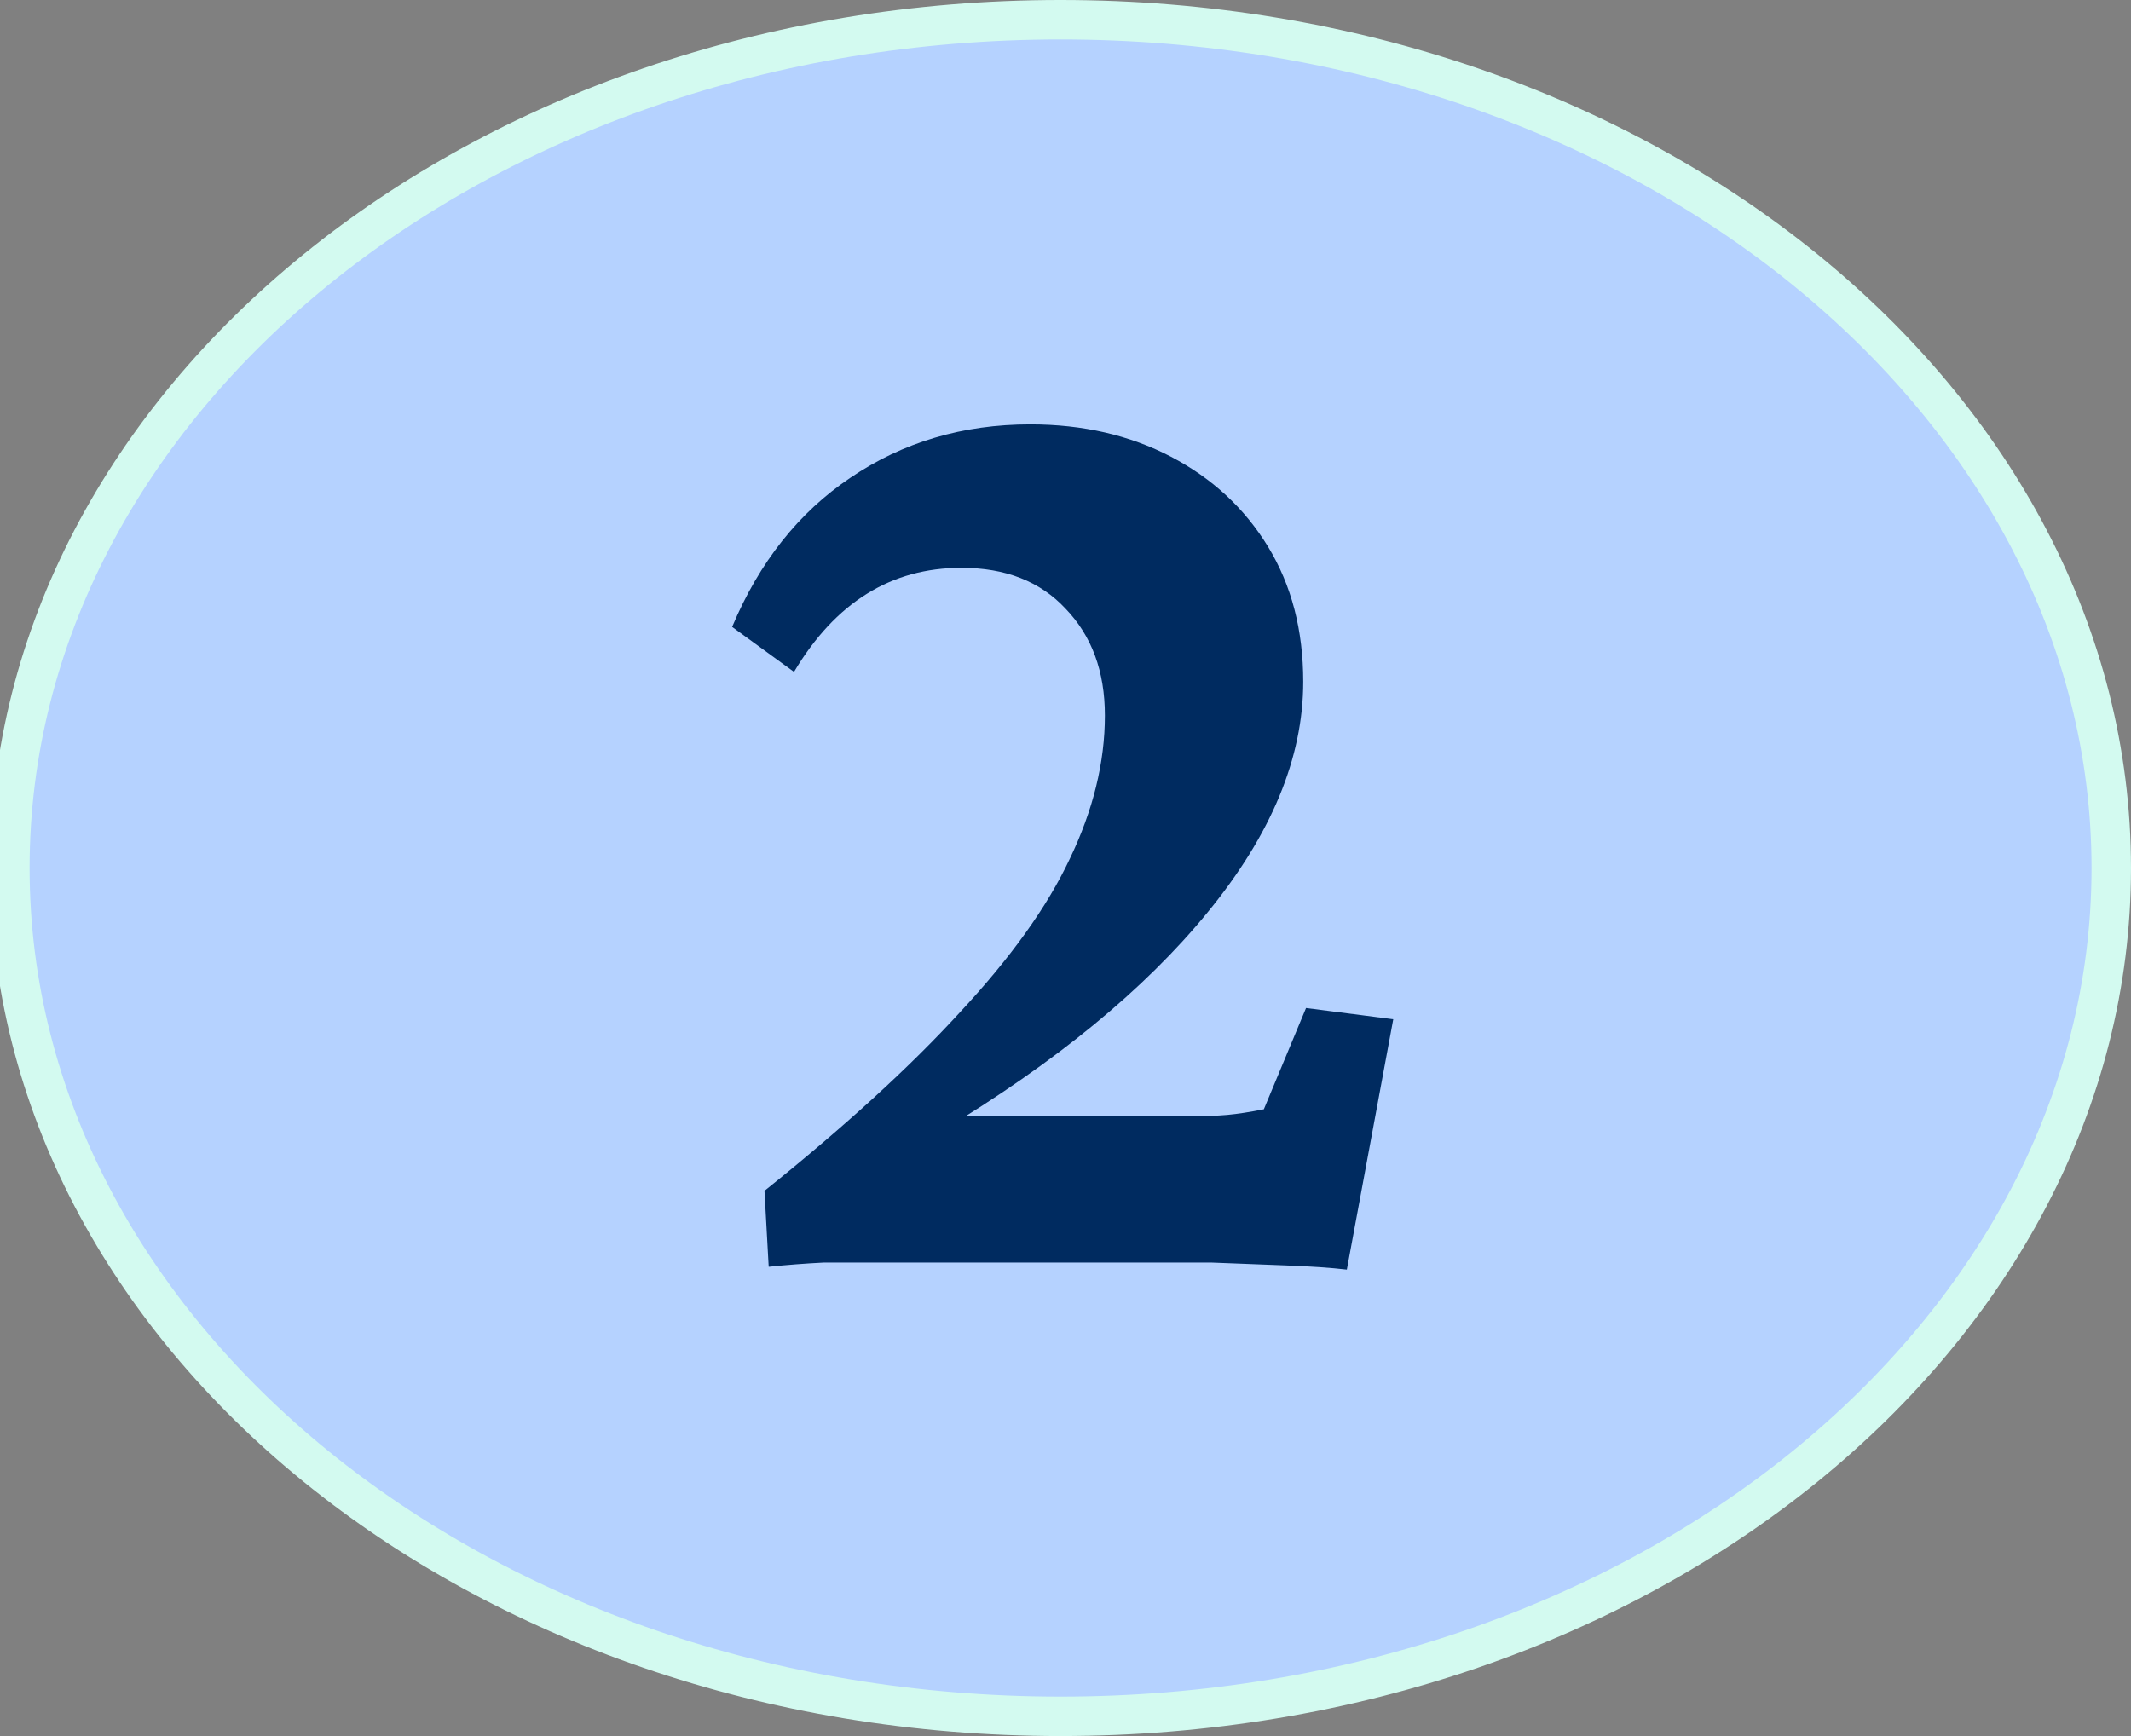
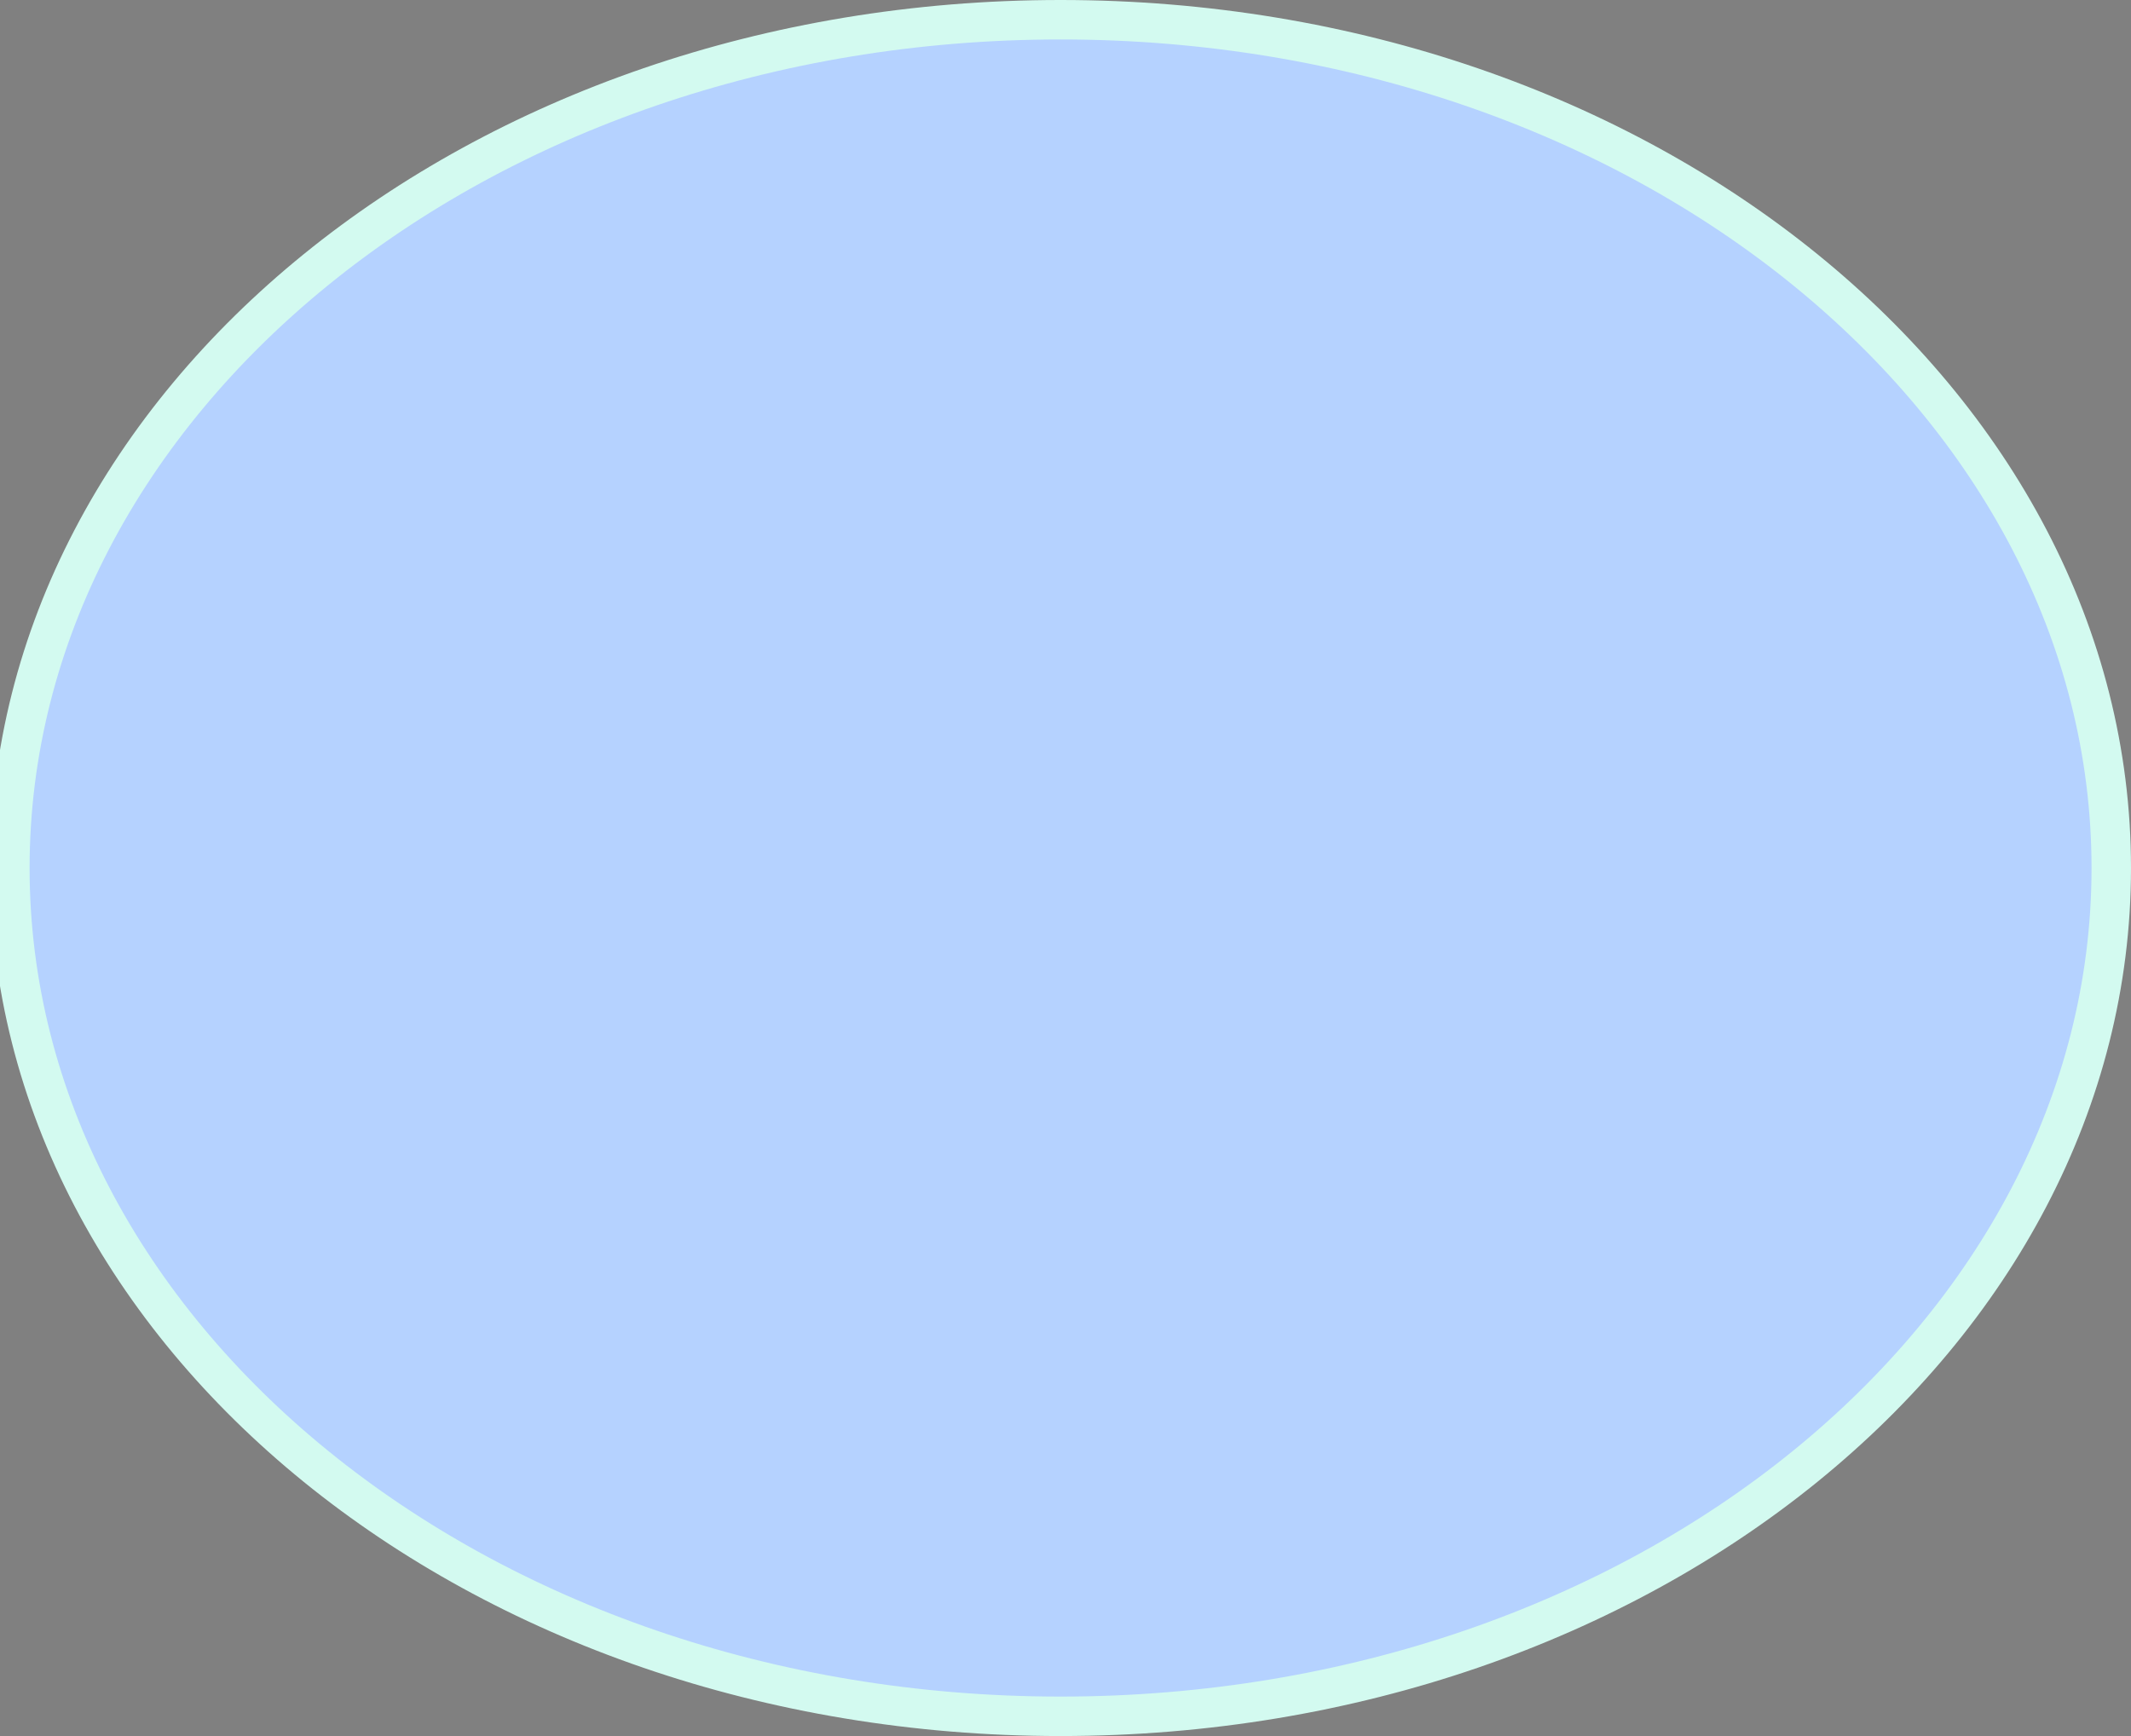
<svg xmlns="http://www.w3.org/2000/svg" width="216" height="176" viewBox="0 0 216 176" fill="none">
  <rect x="0" y="0" width="216" height="176" fill="#808080" stroke="none" />
  <path d="M214 88C214 135.126 166.73 174 107.5 174C48.27 174 1 135.126 1 88C1 40.874 48.27 2 107.5 2C166.73 2 214 40.874 214 88Z" fill="#B5D2FF" stroke="#D3FAF0" stroke-width="4" />
-   <path d="M77.916 128.428L77.488 120.729C85.663 114.17 92.269 108.134 97.307 102.621C102.439 97.108 106.146 91.928 108.428 87.08C110.804 82.137 111.992 77.29 111.992 72.537C111.992 68.07 110.661 64.458 108 61.701C105.434 58.945 101.917 57.566 97.449 57.566C90.32 57.566 84.665 61.083 80.482 68.117L74.209 63.555C76.966 56.996 80.958 51.958 86.186 48.441C91.508 44.829 97.592 43.023 104.436 43.023C109.758 43.023 114.511 44.117 118.693 46.303C122.876 48.489 126.155 51.531 128.531 55.428C130.908 59.325 132.096 63.887 132.096 69.115C132.096 76.814 128.864 84.609 122.4 92.498C116.032 100.292 107.002 107.706 95.311 114.74V113.172H120.119C121.925 113.172 123.351 113.124 124.396 113.029C125.442 112.934 126.678 112.744 128.104 112.459L132.381 102.193L141.221 103.334L136.516 128.713C134.9 128.523 132.809 128.38 130.242 128.285C127.676 128.19 125.204 128.095 122.828 128C120.452 128 118.551 128 117.125 128H88.894C87.184 128 85.378 128 83.477 128C81.576 128.095 79.722 128.238 77.916 128.428Z" fill="#002B60" />
</svg>